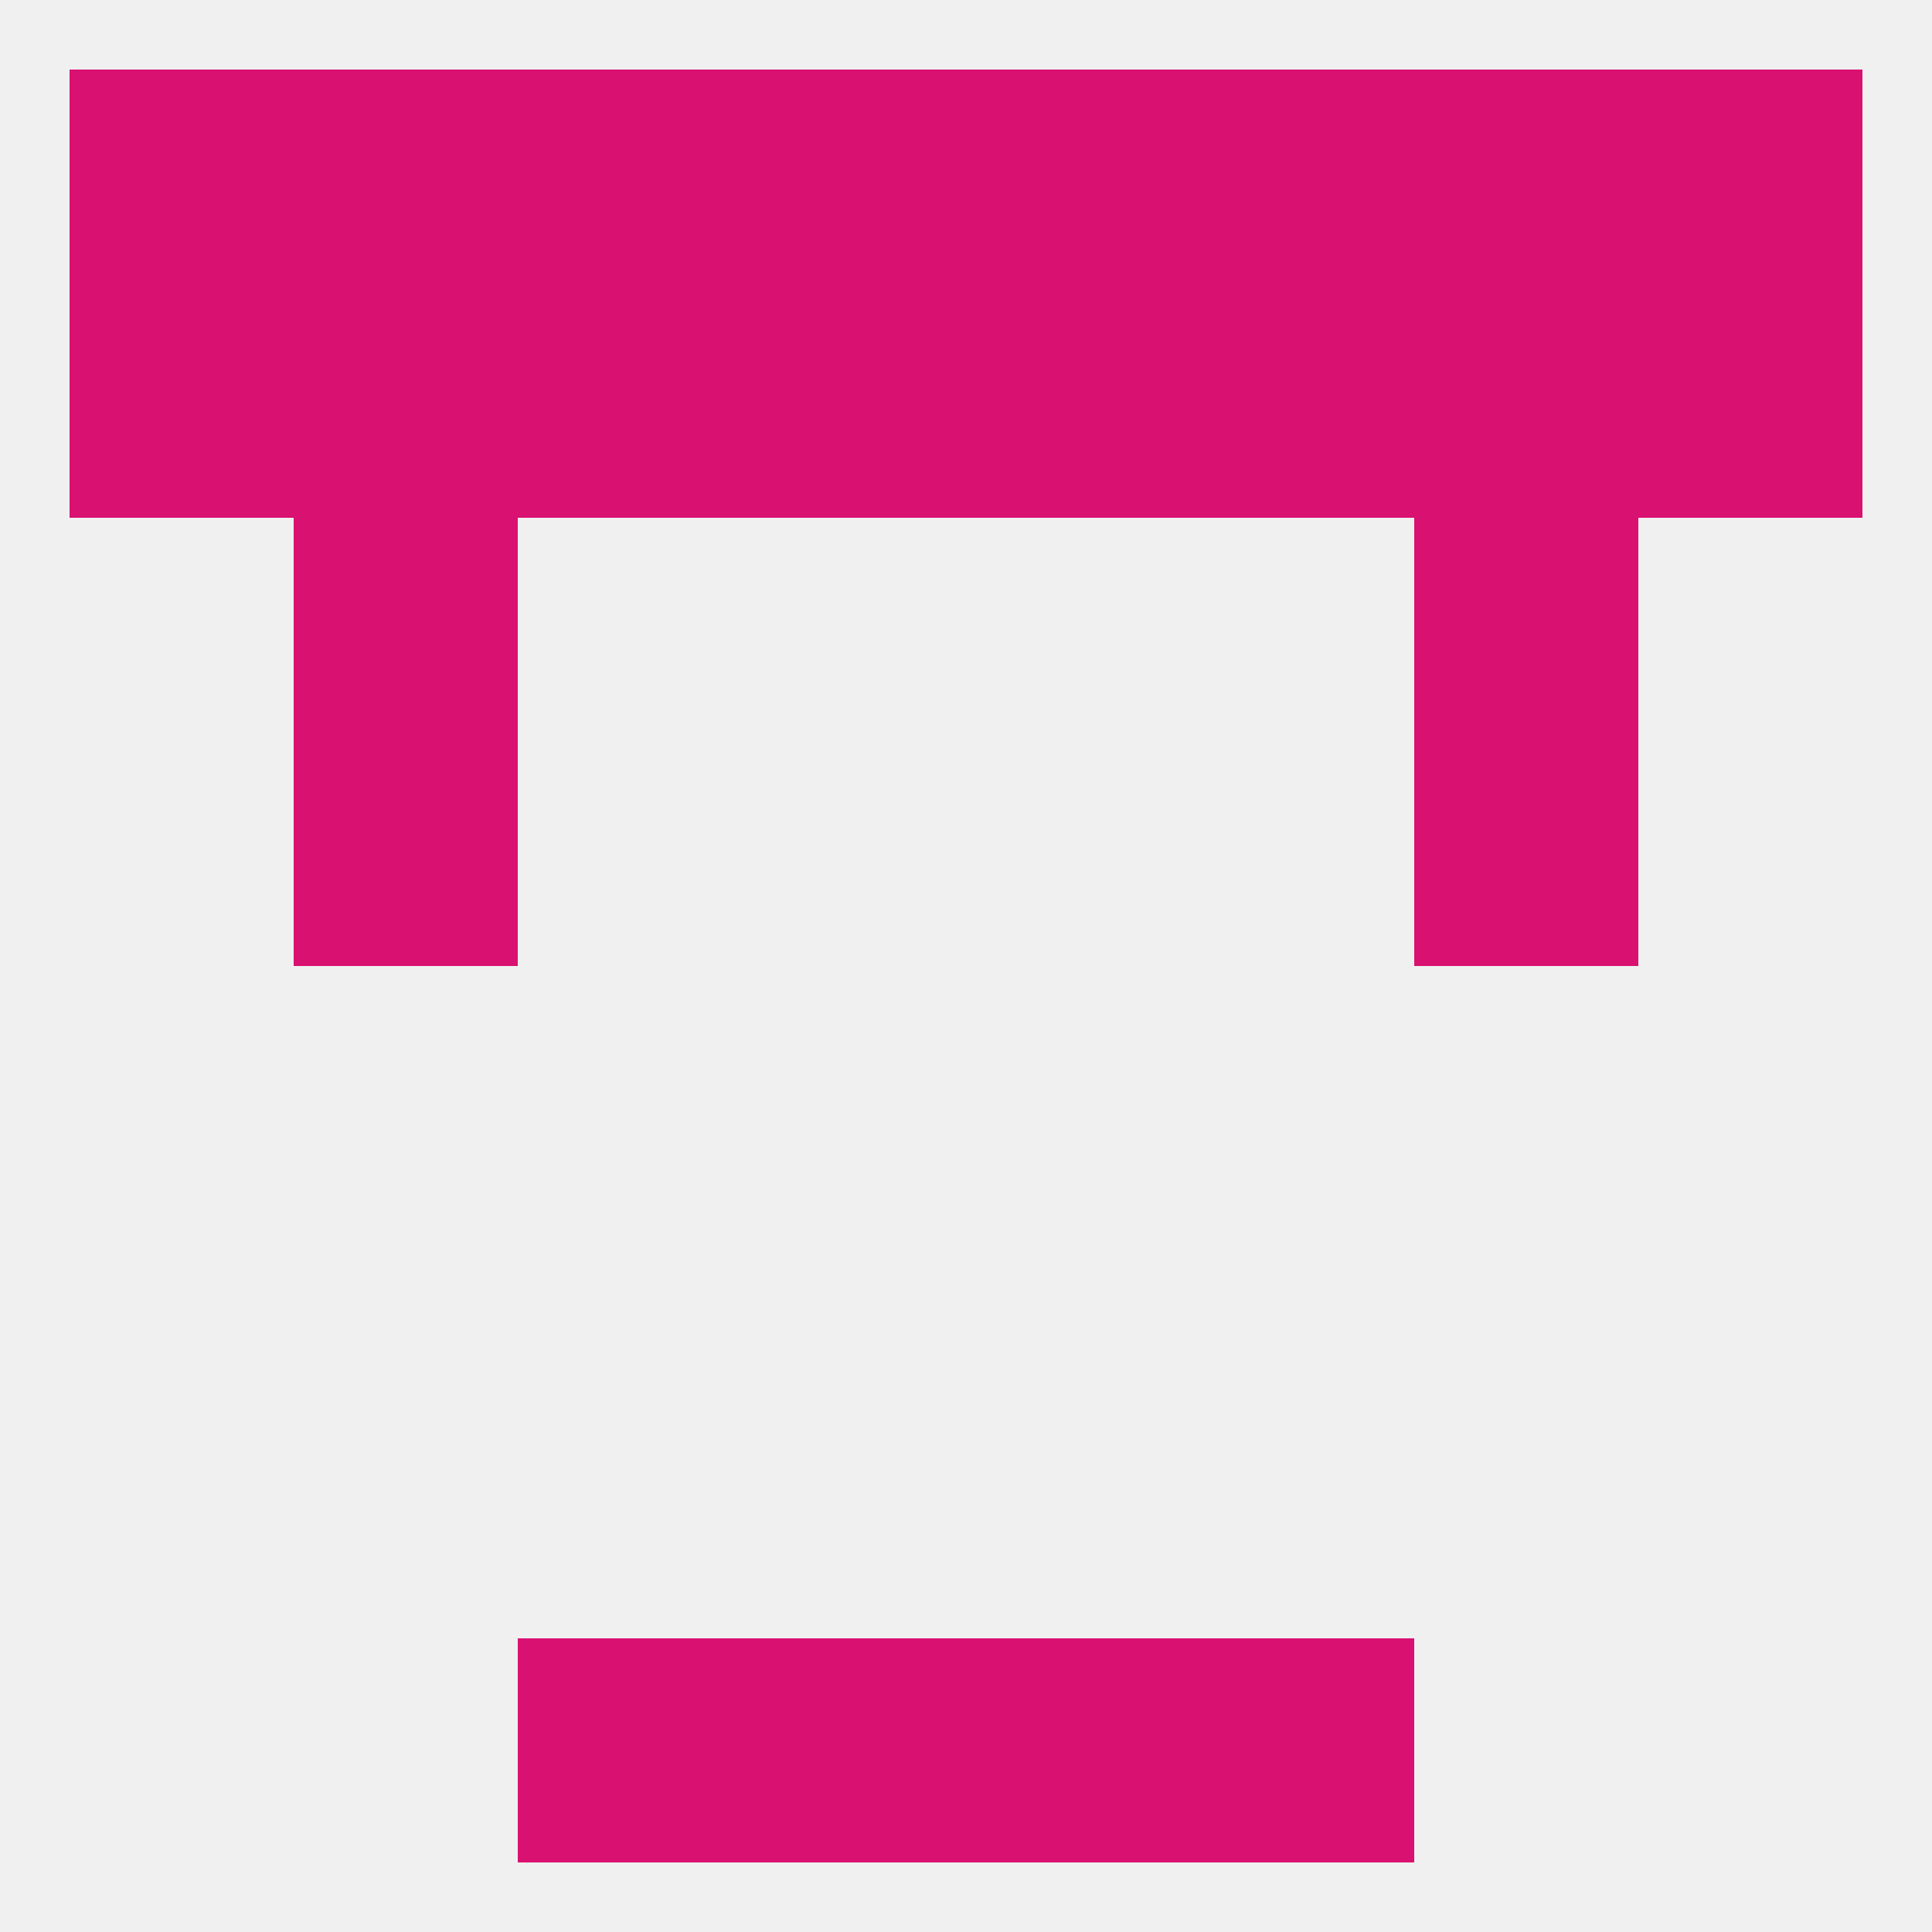
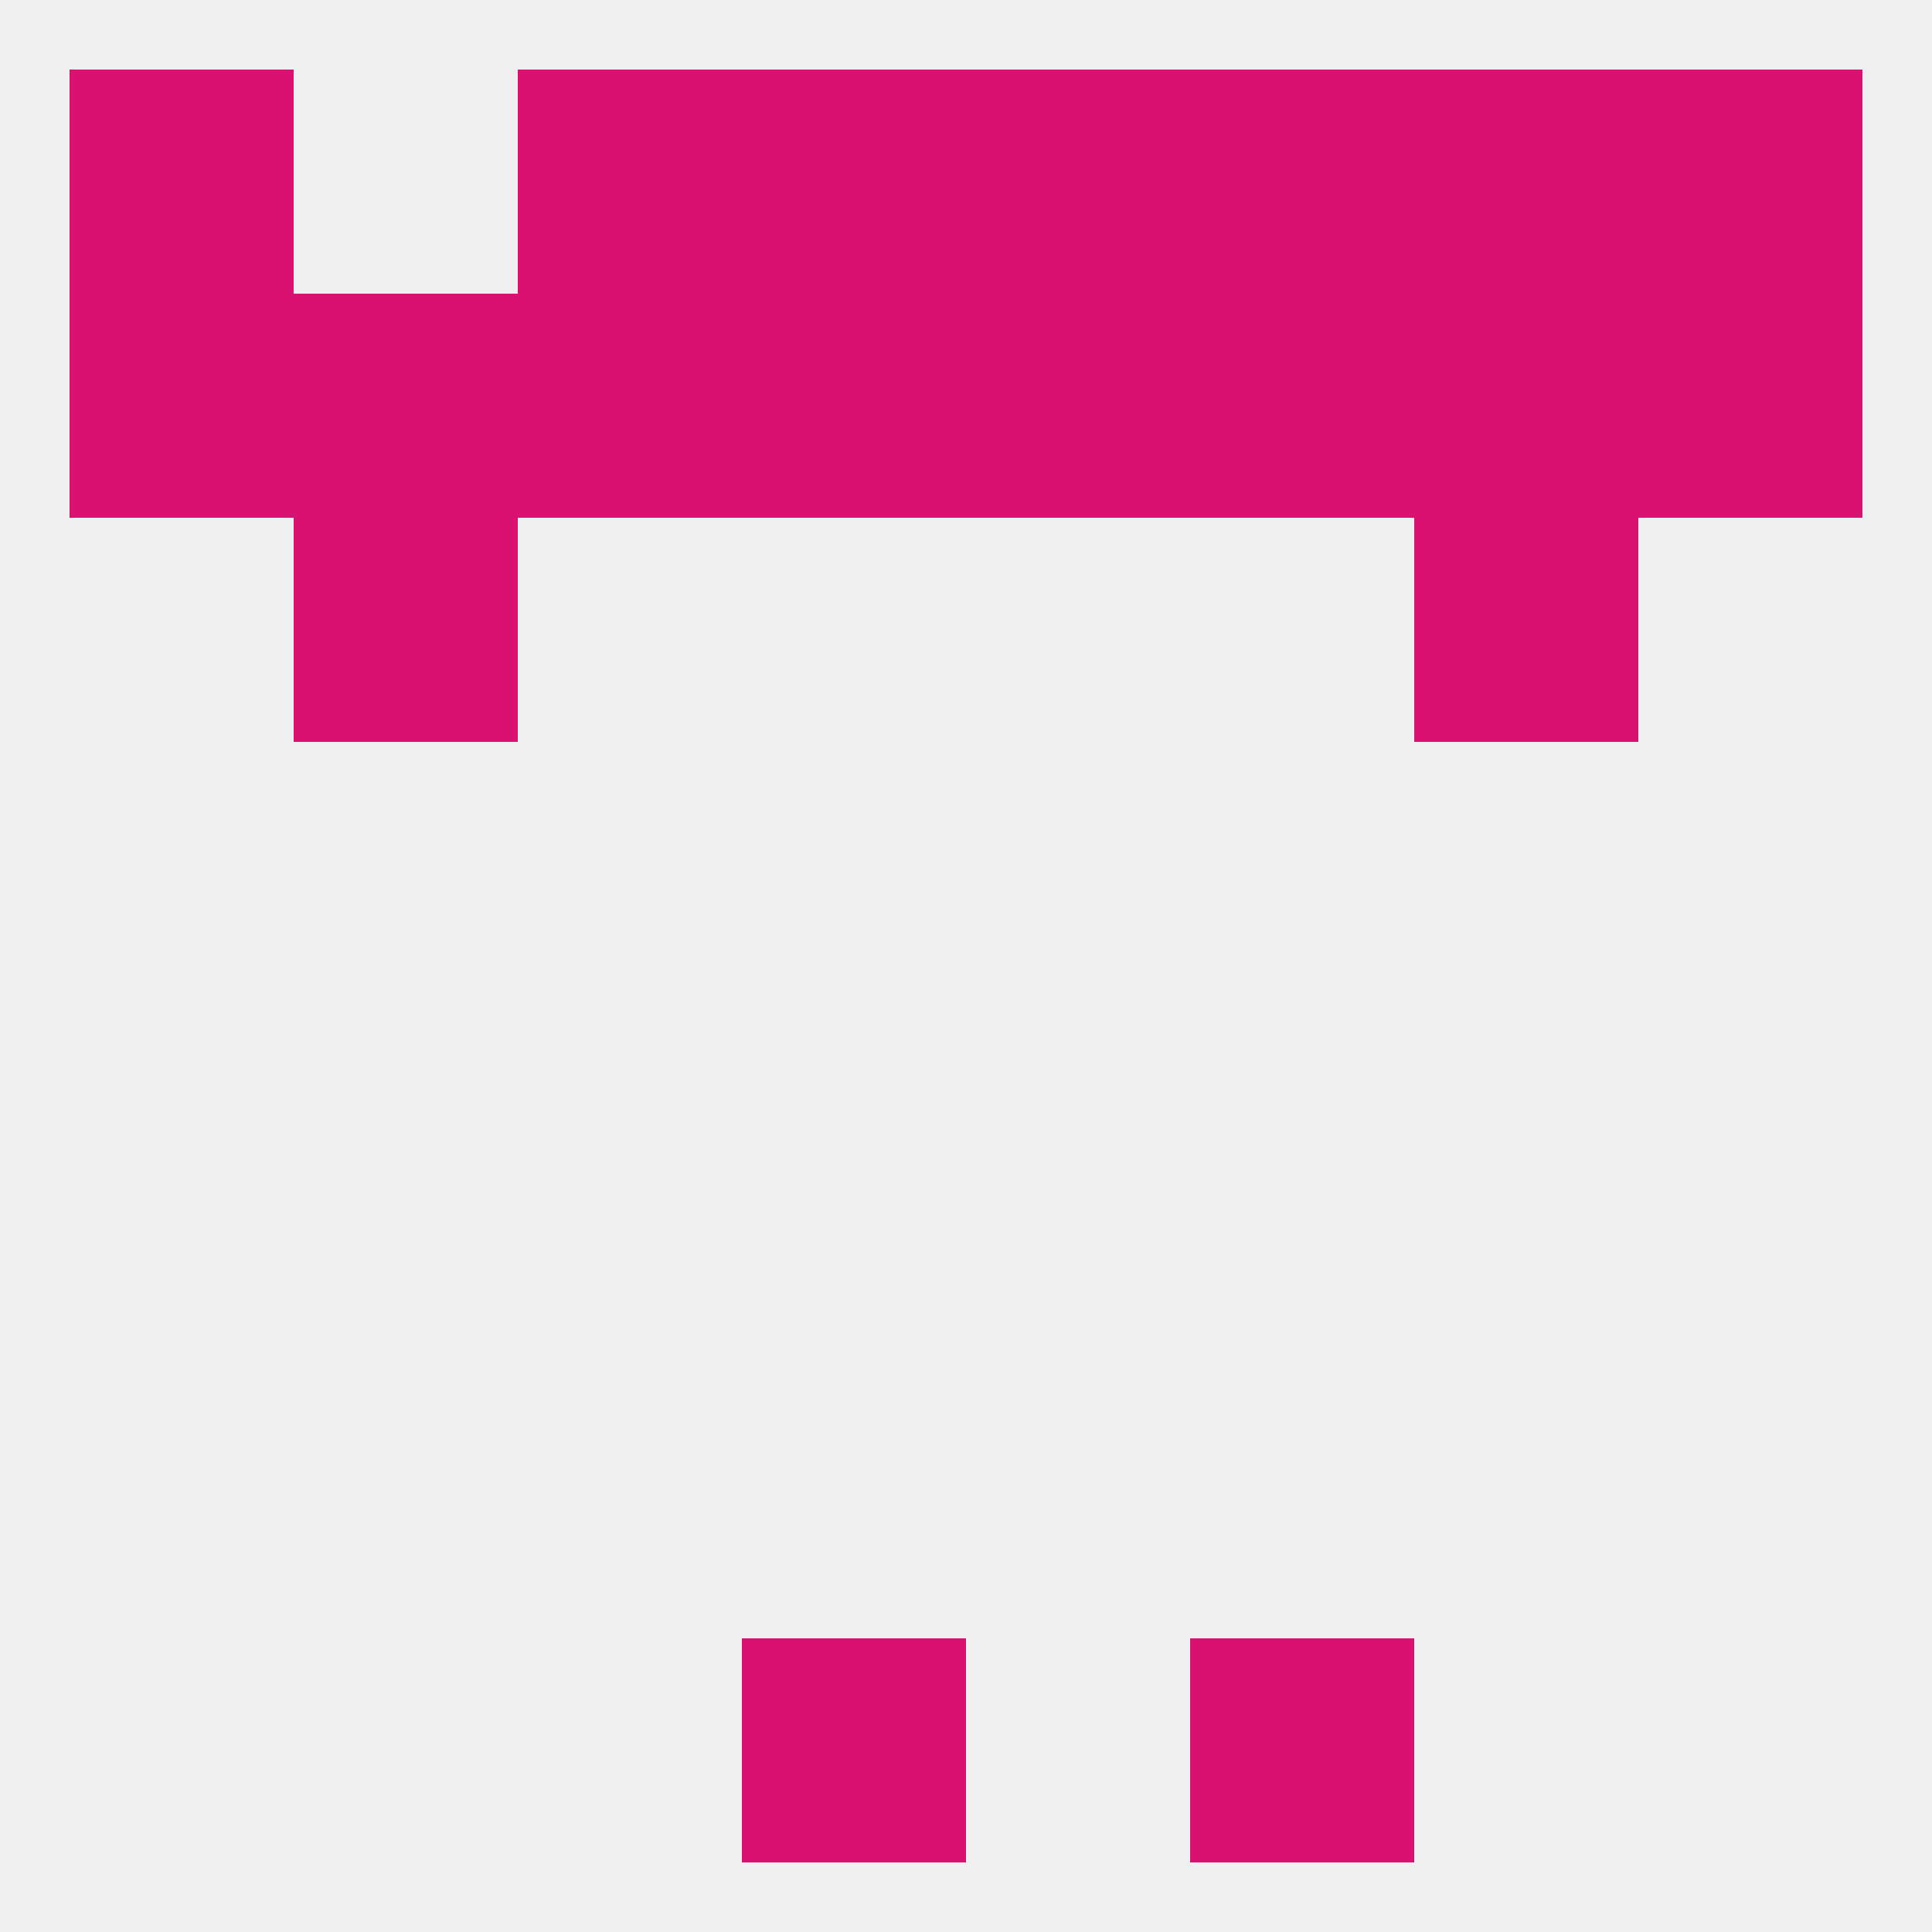
<svg xmlns="http://www.w3.org/2000/svg" version="1.1" baseprofile="full" width="250" height="250" viewBox="0 0 250 250">
  <rect width="100%" height="100%" fill="rgba(240,240,240,255)" />
  <rect x="96" y="9" width="29" height="29" fill="rgba(217,17,113,255)" />
  <rect x="125" y="9" width="29" height="29" fill="rgba(217,17,113,255)" />
-   <rect x="38" y="9" width="29" height="29" fill="rgba(217,17,113,255)" />
  <rect x="183" y="9" width="29" height="29" fill="rgba(217,17,113,255)" />
  <rect x="9" y="9" width="29" height="29" fill="rgba(217,17,113,255)" />
  <rect x="212" y="9" width="29" height="29" fill="rgba(217,17,113,255)" />
  <rect x="67" y="9" width="29" height="29" fill="rgba(217,17,113,255)" />
  <rect x="154" y="9" width="29" height="29" fill="rgba(217,17,113,255)" />
  <rect x="154" y="212" width="29" height="29" fill="rgba(217,17,113,255)" />
  <rect x="96" y="212" width="29" height="29" fill="rgba(217,17,113,255)" />
-   <rect x="125" y="212" width="29" height="29" fill="rgba(217,17,113,255)" />
-   <rect x="67" y="212" width="29" height="29" fill="rgba(217,17,113,255)" />
-   <rect x="38" y="96" width="29" height="29" fill="rgba(217,17,113,255)" />
-   <rect x="183" y="96" width="29" height="29" fill="rgba(217,17,113,255)" />
  <rect x="38" y="67" width="29" height="29" fill="rgba(217,17,113,255)" />
  <rect x="183" y="67" width="29" height="29" fill="rgba(217,17,113,255)" />
  <rect x="67" y="38" width="29" height="29" fill="rgba(217,17,113,255)" />
  <rect x="9" y="38" width="29" height="29" fill="rgba(217,17,113,255)" />
  <rect x="212" y="38" width="29" height="29" fill="rgba(217,17,113,255)" />
  <rect x="38" y="38" width="29" height="29" fill="rgba(217,17,113,255)" />
  <rect x="154" y="38" width="29" height="29" fill="rgba(217,17,113,255)" />
  <rect x="96" y="38" width="29" height="29" fill="rgba(217,17,113,255)" />
  <rect x="125" y="38" width="29" height="29" fill="rgba(217,17,113,255)" />
  <rect x="183" y="38" width="29" height="29" fill="rgba(217,17,113,255)" />
</svg>